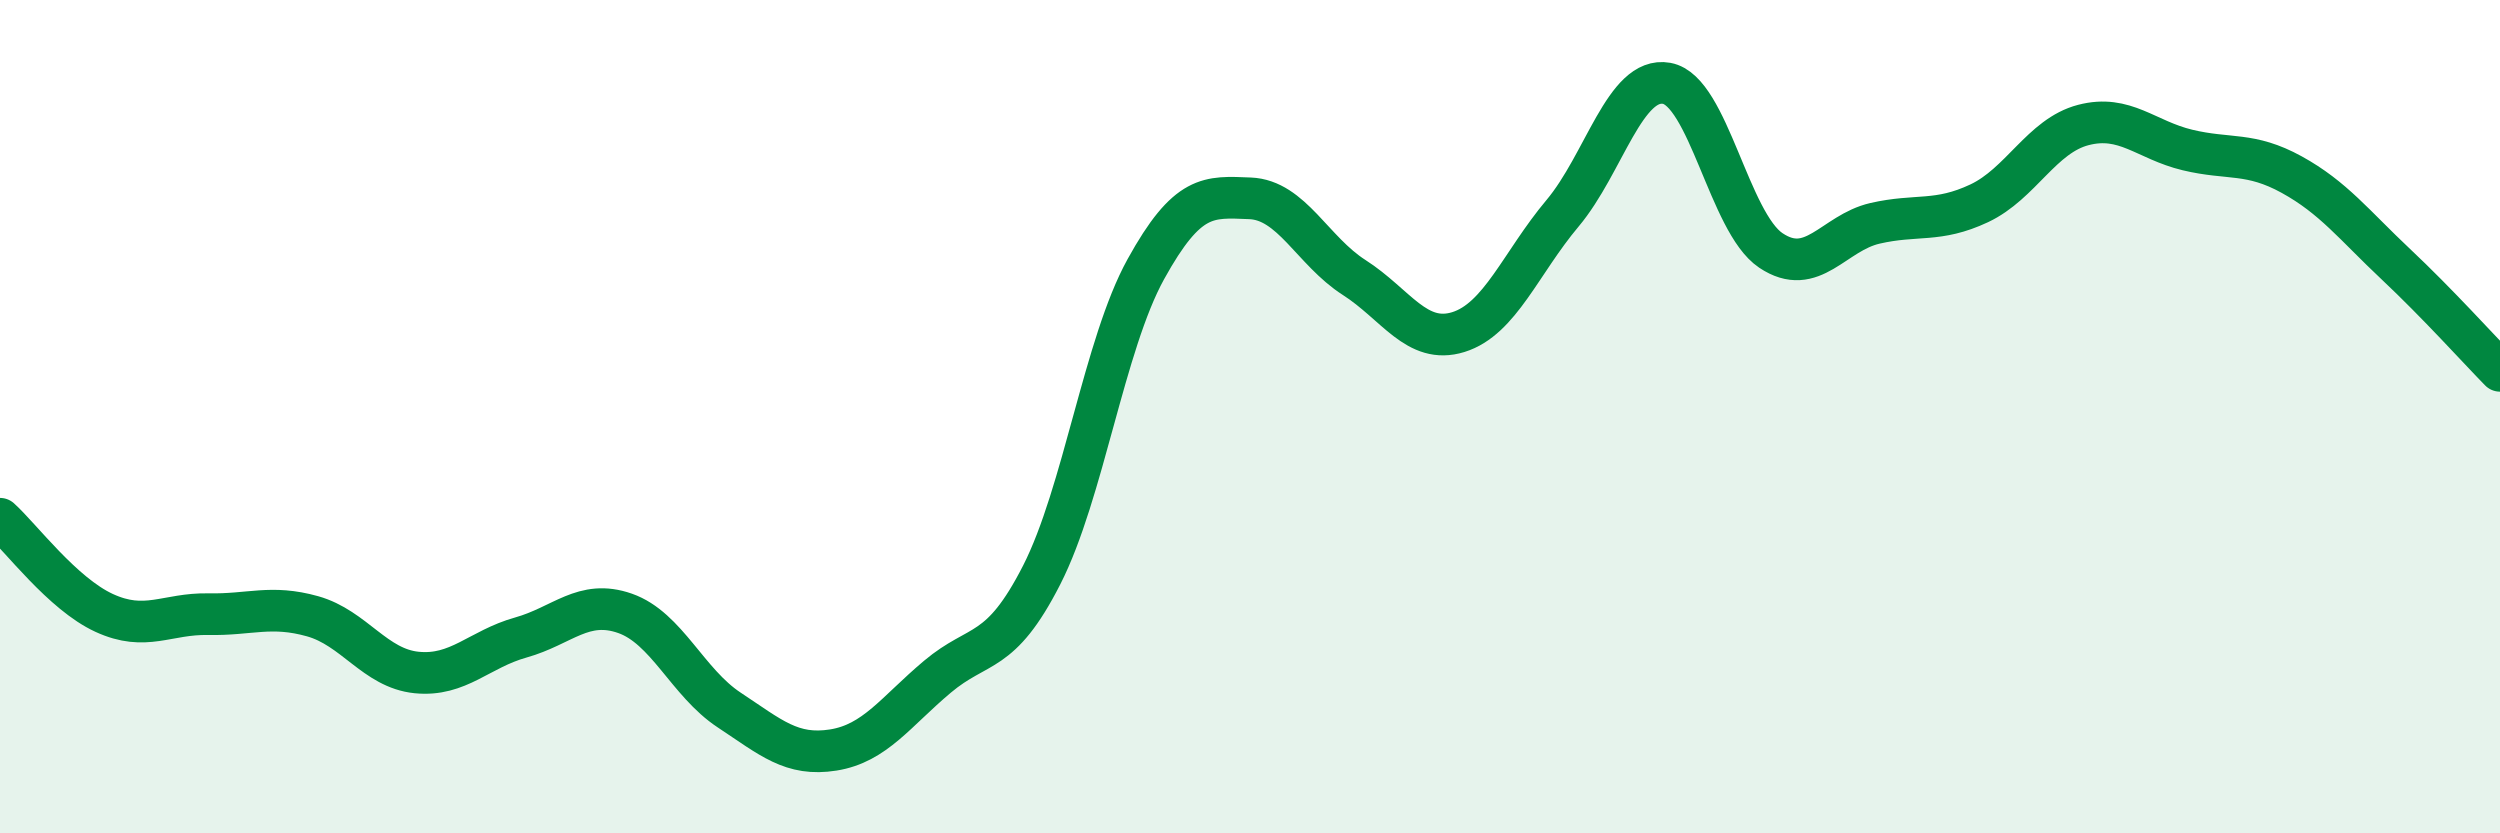
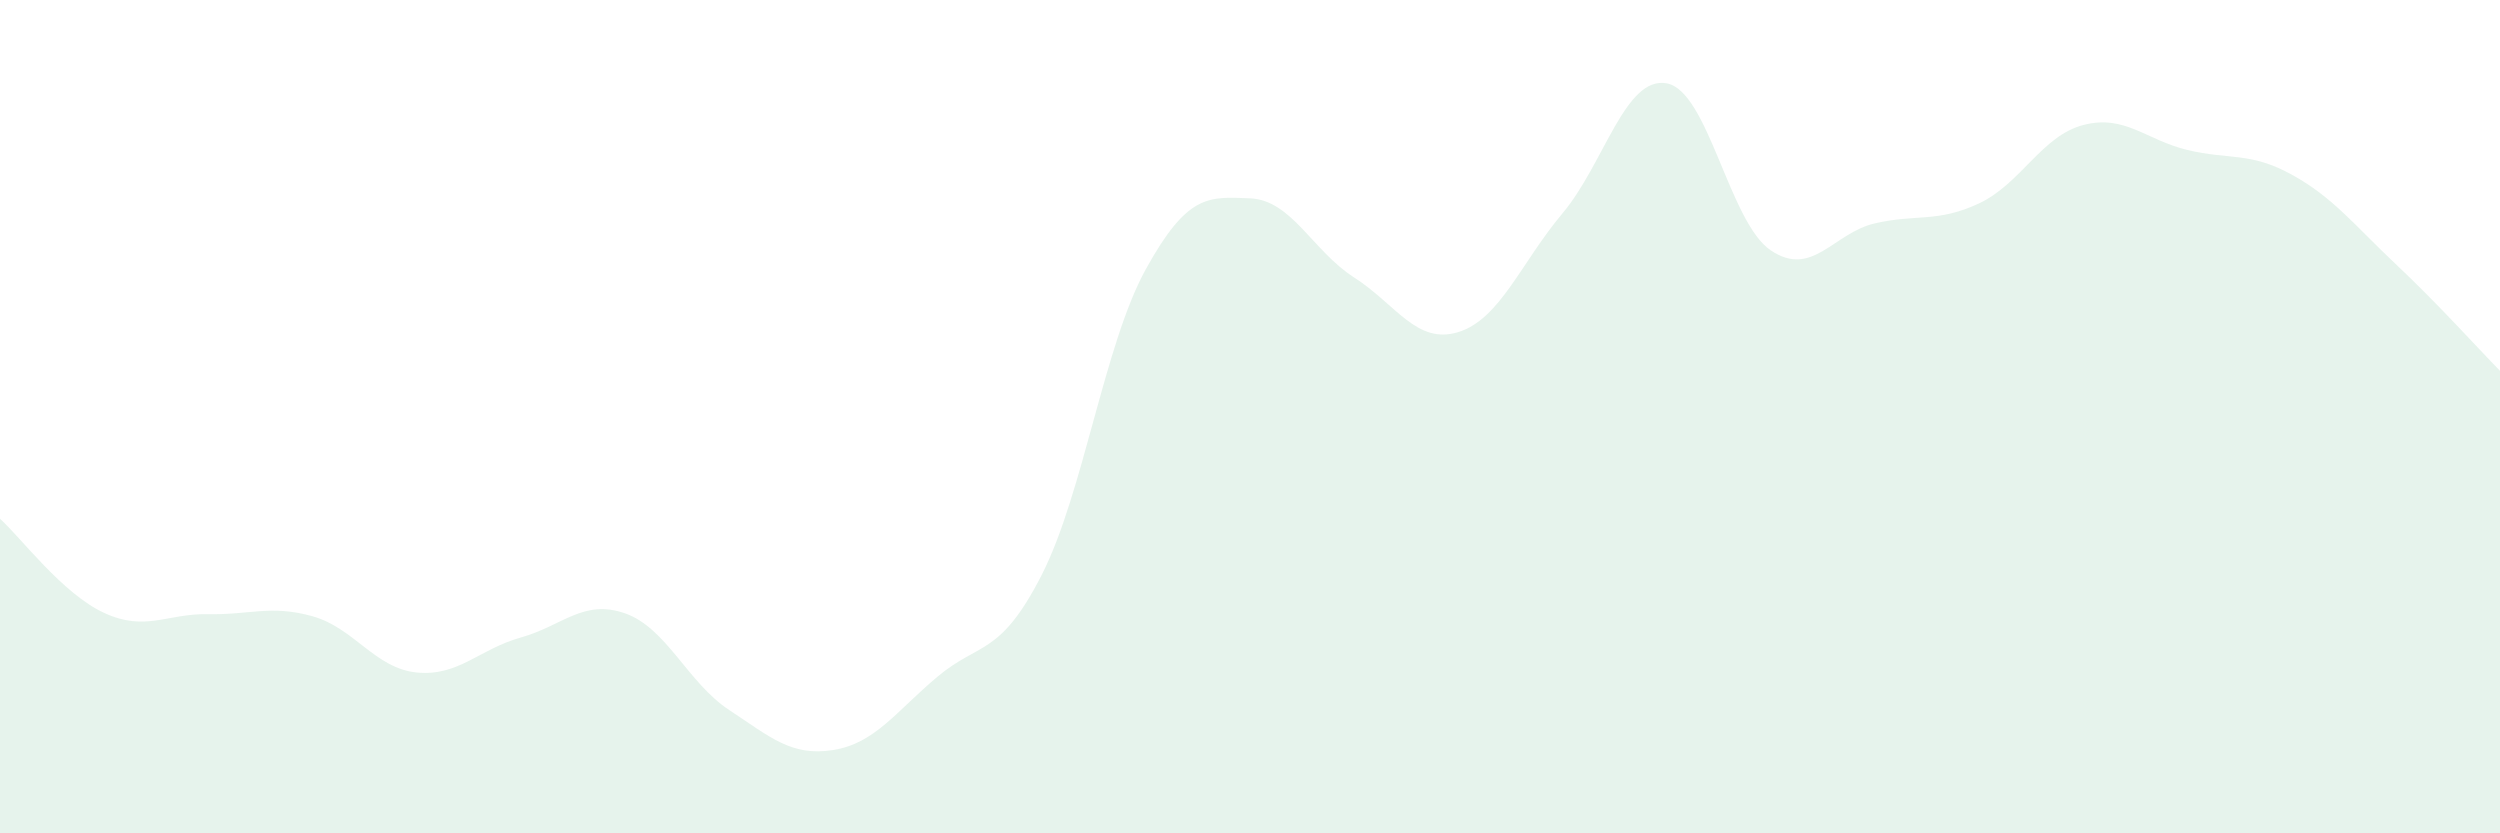
<svg xmlns="http://www.w3.org/2000/svg" width="60" height="20" viewBox="0 0 60 20">
  <path d="M 0,12.45 C 0.5,12.9 1.5,14.25 2.5,14.71 C 3.5,15.17 4,14.72 5,14.74 C 6,14.76 6.5,14.51 7.5,14.79 C 8.5,15.07 9,16.04 10,16.14 C 11,16.24 11.5,15.58 12.5,15.3 C 13.5,15.02 14,14.37 15,14.72 C 16,15.07 16.5,16.38 17.5,17.04 C 18.5,17.7 19,18.16 20,18 C 21,17.84 21.5,17.08 22.5,16.24 C 23.5,15.4 24,15.76 25,13.8 C 26,11.84 26.5,8.27 27.5,6.46 C 28.5,4.65 29,4.72 30,4.76 C 31,4.8 31.5,6.02 32.5,6.66 C 33.5,7.3 34,8.28 35,7.97 C 36,7.66 36.5,6.31 37.5,5.12 C 38.5,3.93 39,1.82 40,2 C 41,2.18 41.5,5.34 42.5,6.01 C 43.5,6.68 44,5.59 45,5.36 C 46,5.13 46.5,5.35 47.5,4.88 C 48.5,4.41 49,3.26 50,3 C 51,2.74 51.5,3.36 52.5,3.6 C 53.5,3.84 54,3.64 55,4.19 C 56,4.74 56.5,5.4 57.5,6.34 C 58.5,7.28 59.5,8.39 60,8.9L60 20L0 20Z" fill="#008740" opacity="0.1" stroke-linecap="round" stroke-linejoin="round" />
-   <path d="M 0,12.45 C 0.5,12.9 1.5,14.25 2.5,14.71 C 3.5,15.17 4,14.72 5,14.74 C 6,14.76 6.5,14.51 7.5,14.79 C 8.5,15.07 9,16.04 10,16.14 C 11,16.24 11.5,15.58 12.5,15.3 C 13.5,15.02 14,14.37 15,14.72 C 16,15.07 16.5,16.38 17.5,17.04 C 18.5,17.7 19,18.16 20,18 C 21,17.84 21.5,17.08 22.5,16.24 C 23.5,15.4 24,15.76 25,13.8 C 26,11.84 26.5,8.27 27.5,6.46 C 28.5,4.65 29,4.72 30,4.76 C 31,4.8 31.5,6.02 32.5,6.66 C 33.5,7.3 34,8.28 35,7.97 C 36,7.66 36.5,6.31 37.5,5.12 C 38.5,3.93 39,1.82 40,2 C 41,2.18 41.5,5.34 42.5,6.01 C 43.5,6.68 44,5.59 45,5.36 C 46,5.13 46.5,5.35 47.5,4.88 C 48.5,4.41 49,3.26 50,3 C 51,2.74 51.5,3.36 52.5,3.6 C 53.5,3.84 54,3.64 55,4.19 C 56,4.74 56.5,5.4 57.5,6.34 C 58.5,7.28 59.5,8.39 60,8.9" stroke="#008740" stroke-width="1" fill="none" stroke-linecap="round" stroke-linejoin="round" />
</svg>